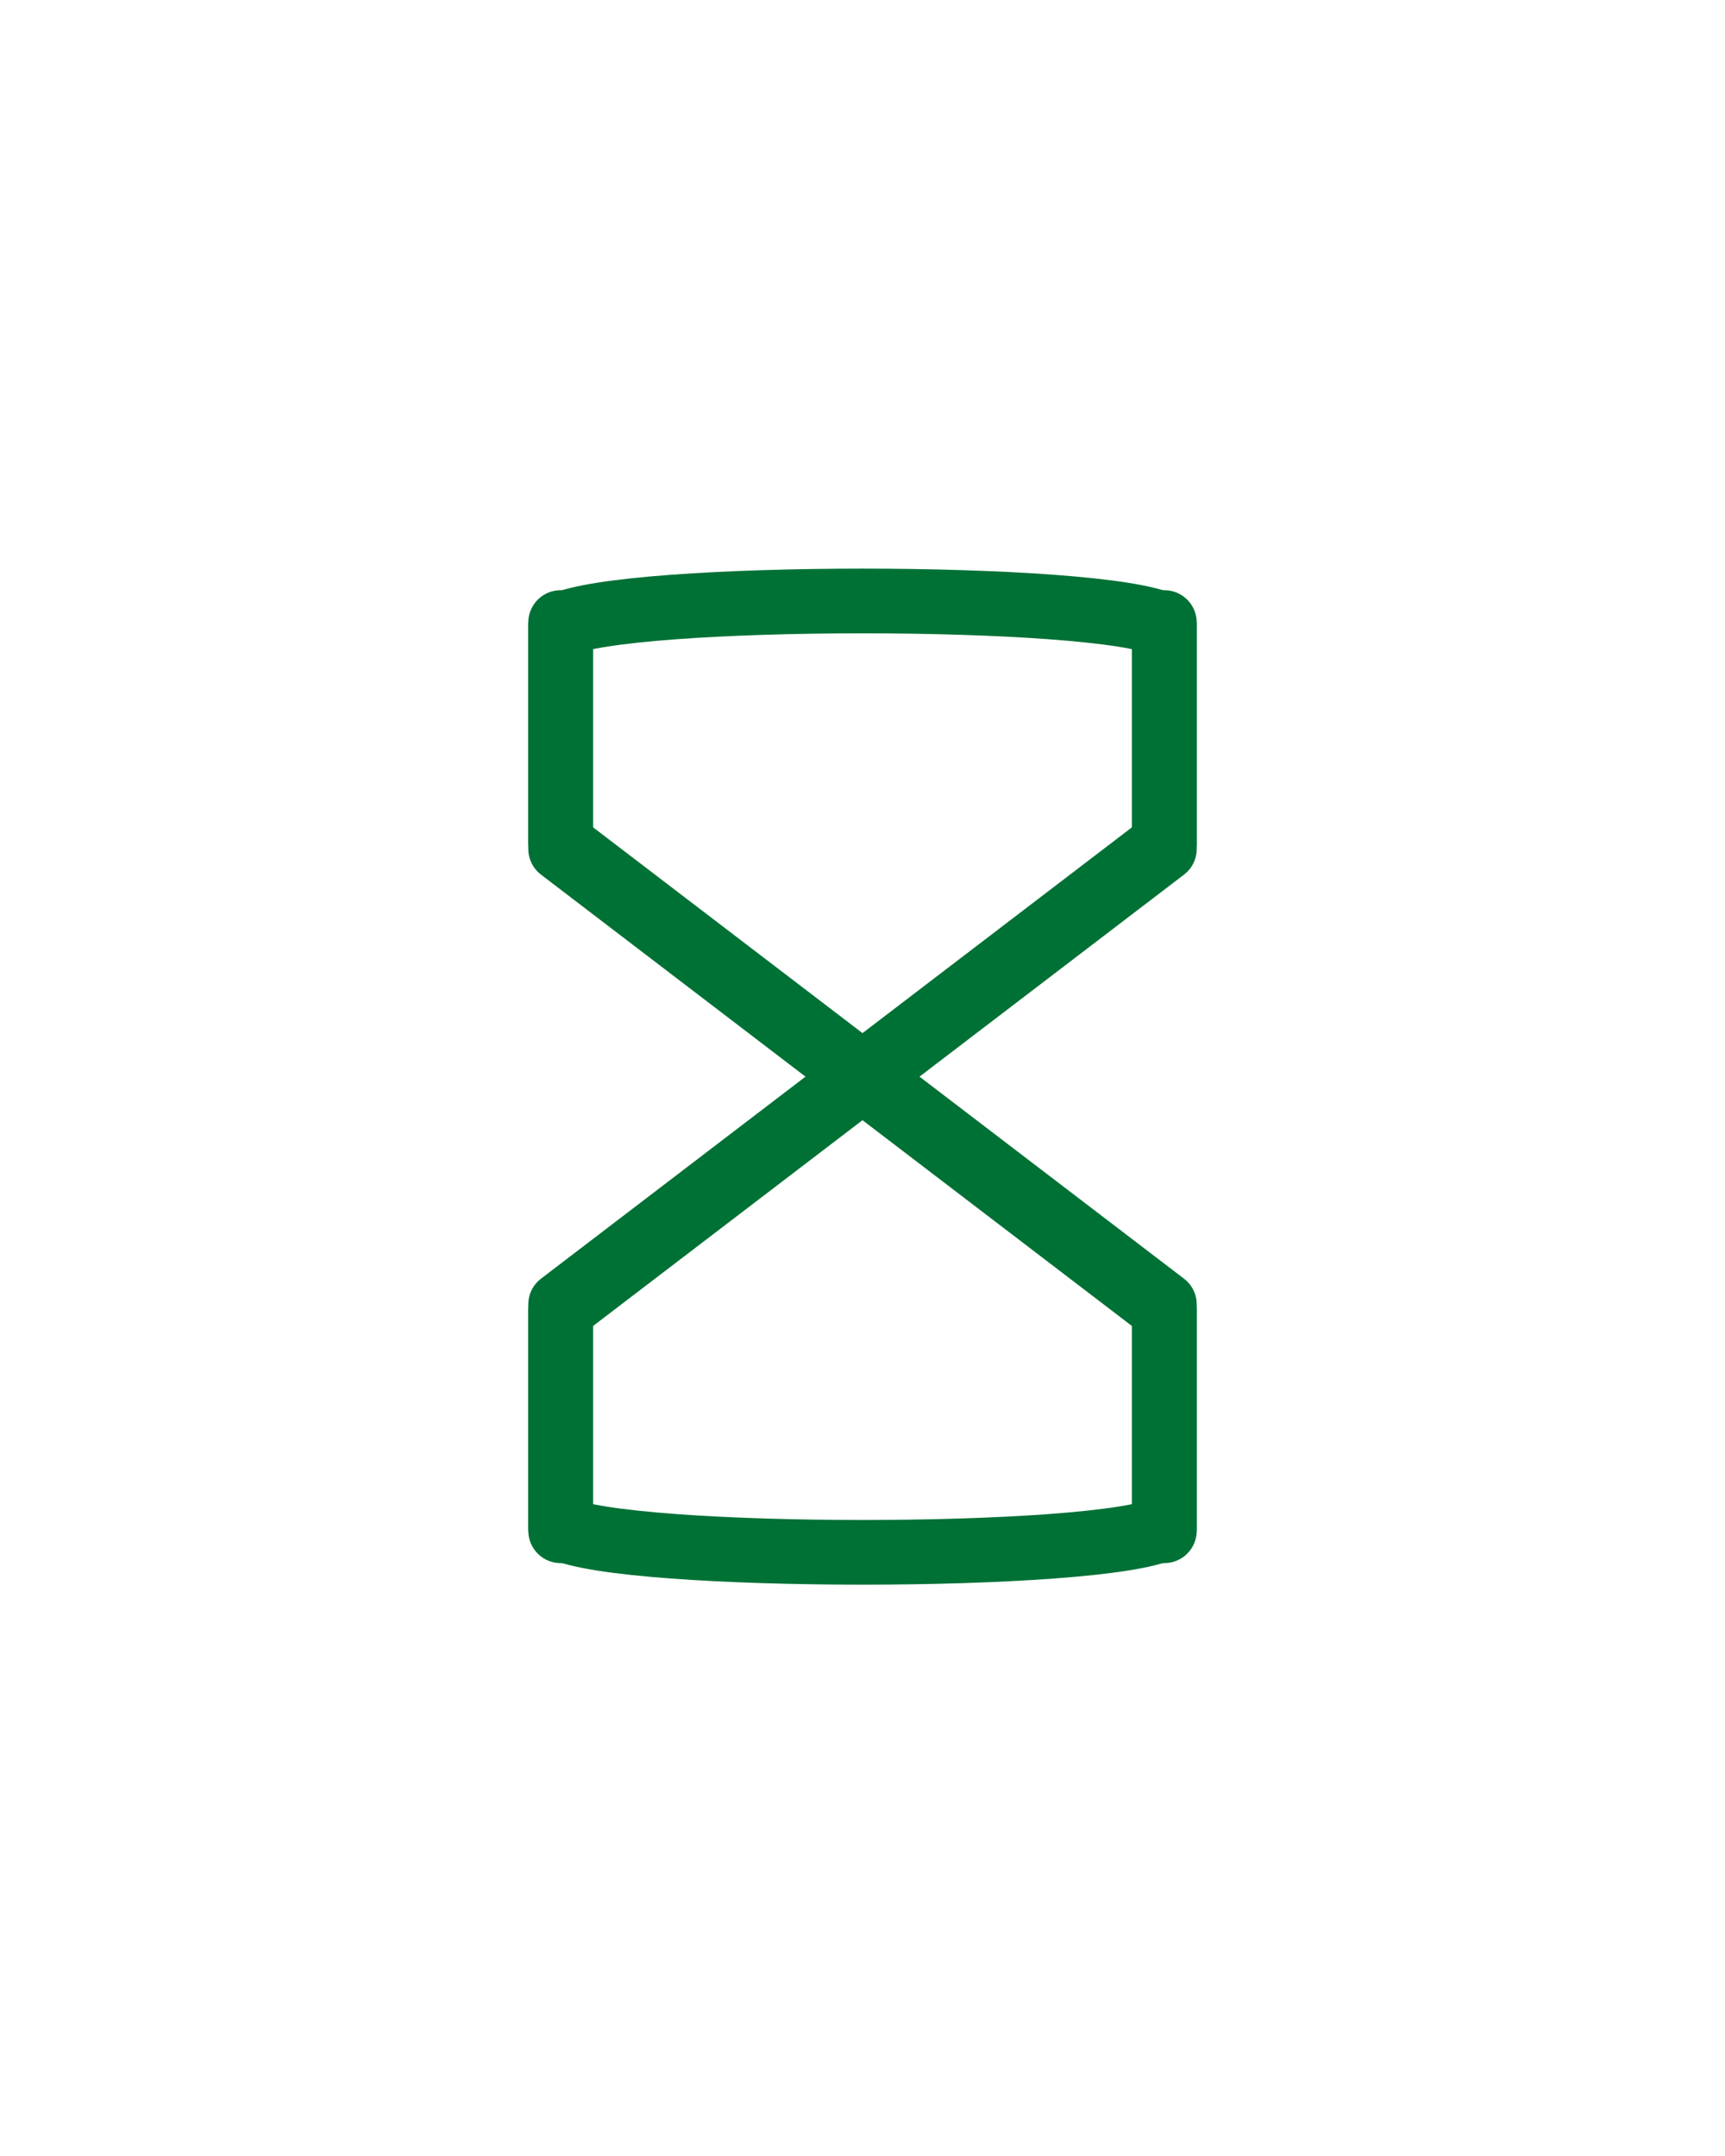
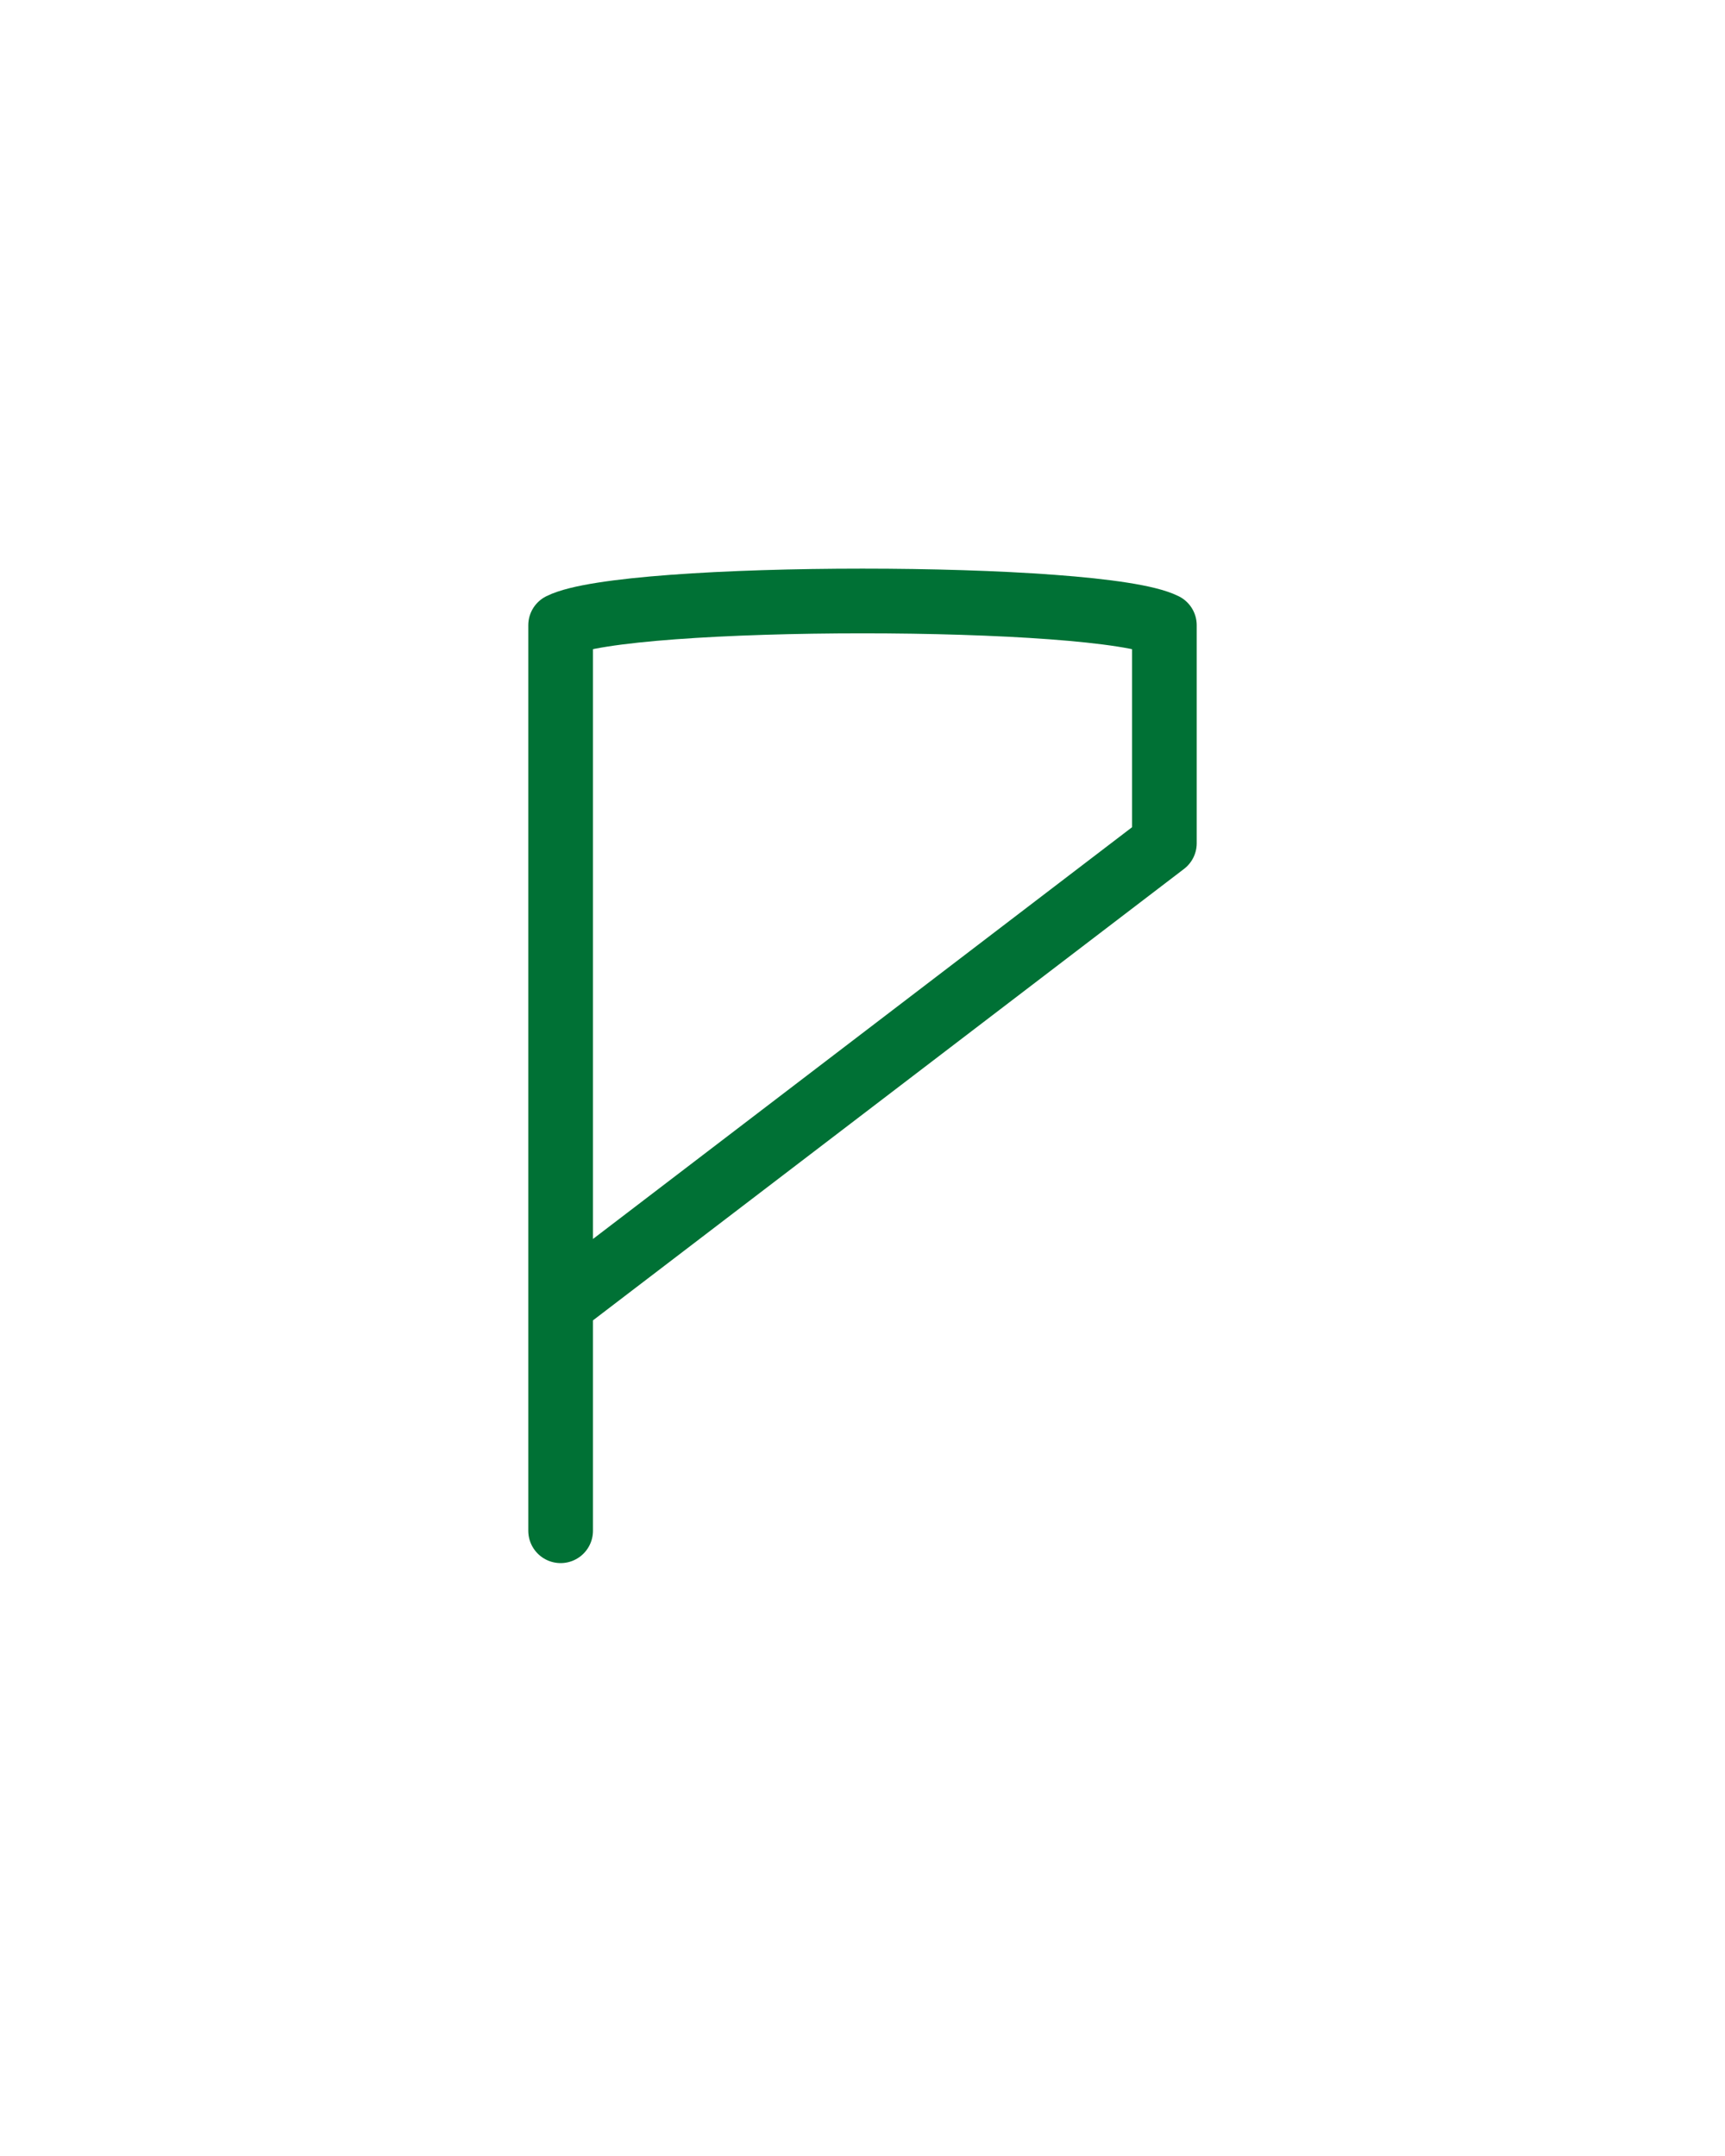
<svg xmlns="http://www.w3.org/2000/svg" width="80" height="100" viewBox="0 0 80 100" fill="none">
-   <path d="M26 71V60.5L54 39.111V29C51 27.5 29 27.5 26 29V39.111L54 60.5V71" stroke="#007135" stroke-width="3" stroke-linecap="round" stroke-linejoin="round" />
-   <path d="M54 28.875L54 39.375L26 60.764L26 70.875C29 72.375 51 72.375 54 70.875L54 60.764L26 39.375L26 28.875" stroke="#007135" stroke-width="3" stroke-linecap="round" stroke-linejoin="round" />
+   <path d="M26 71V60.5L54 39.111V29C51 27.5 29 27.5 26 29V39.111V71" stroke="#007135" stroke-width="3" stroke-linecap="round" stroke-linejoin="round" />
</svg>